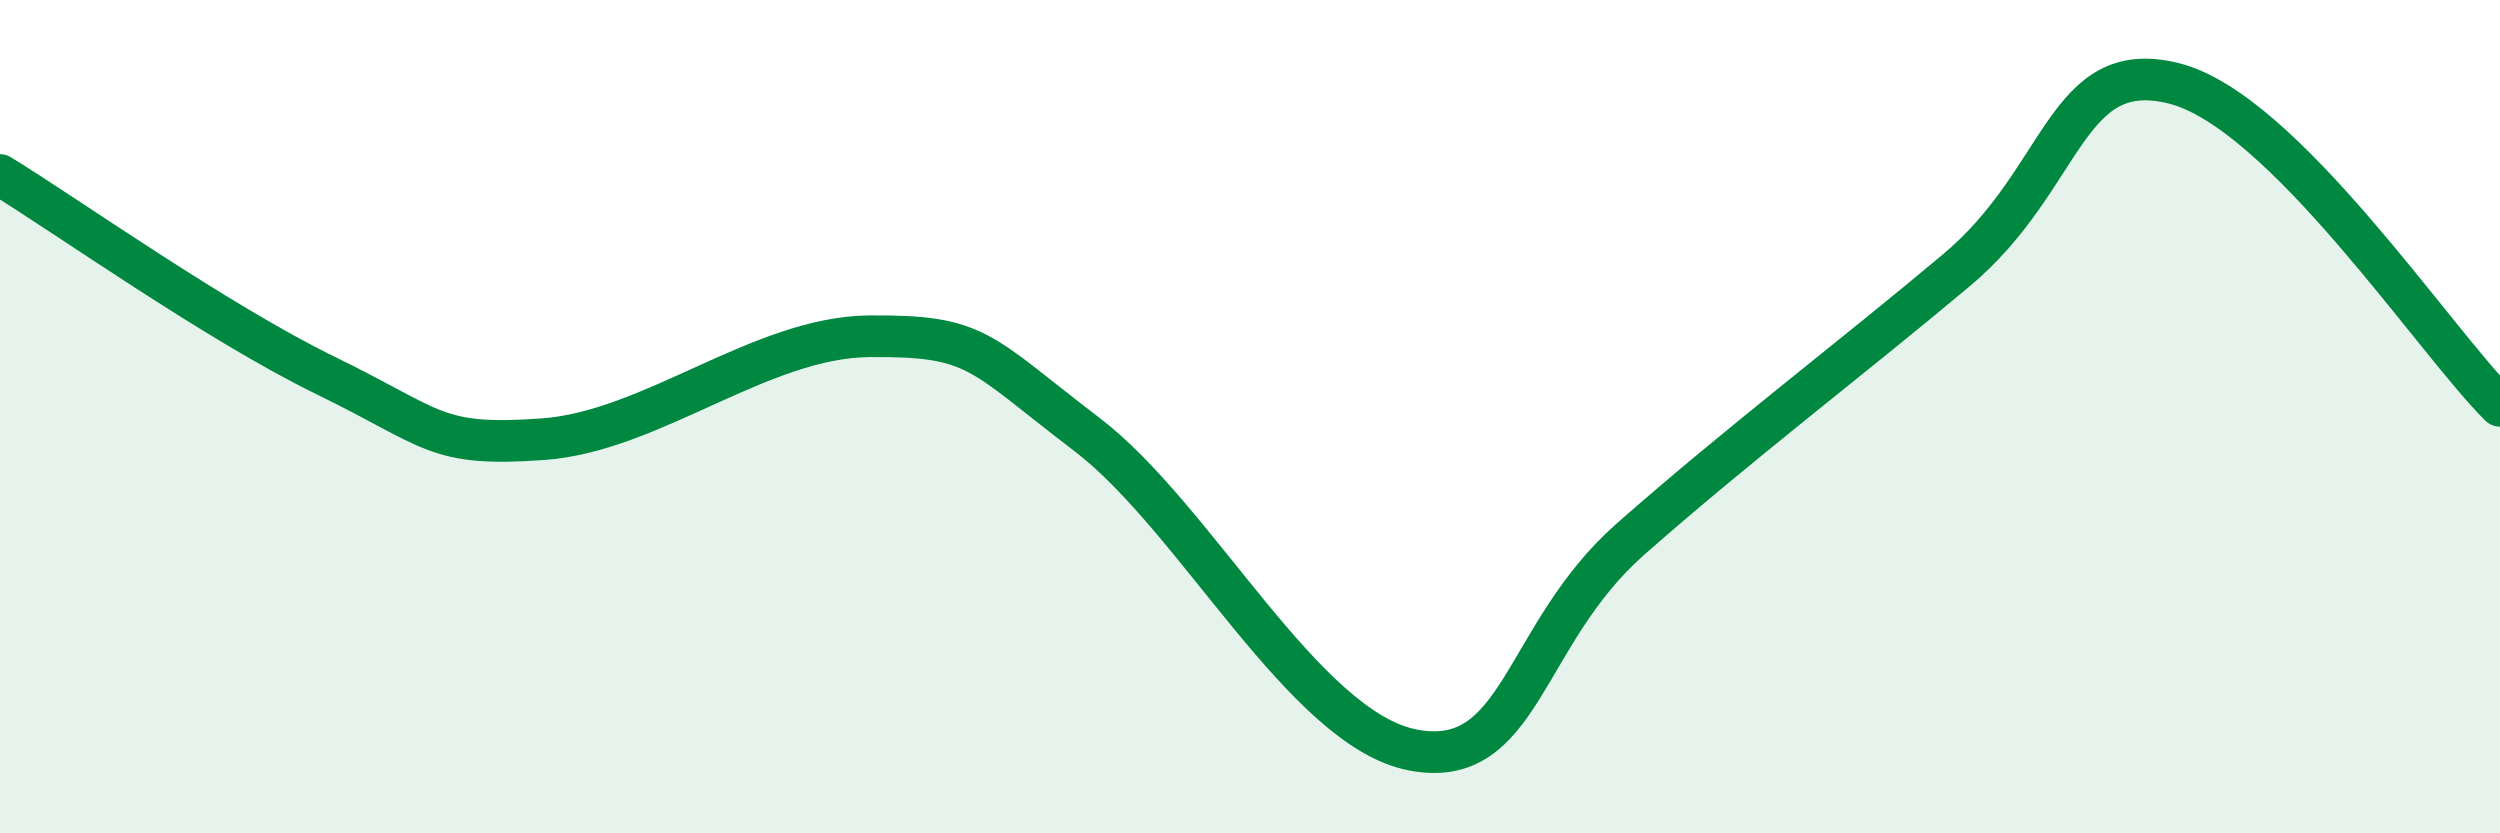
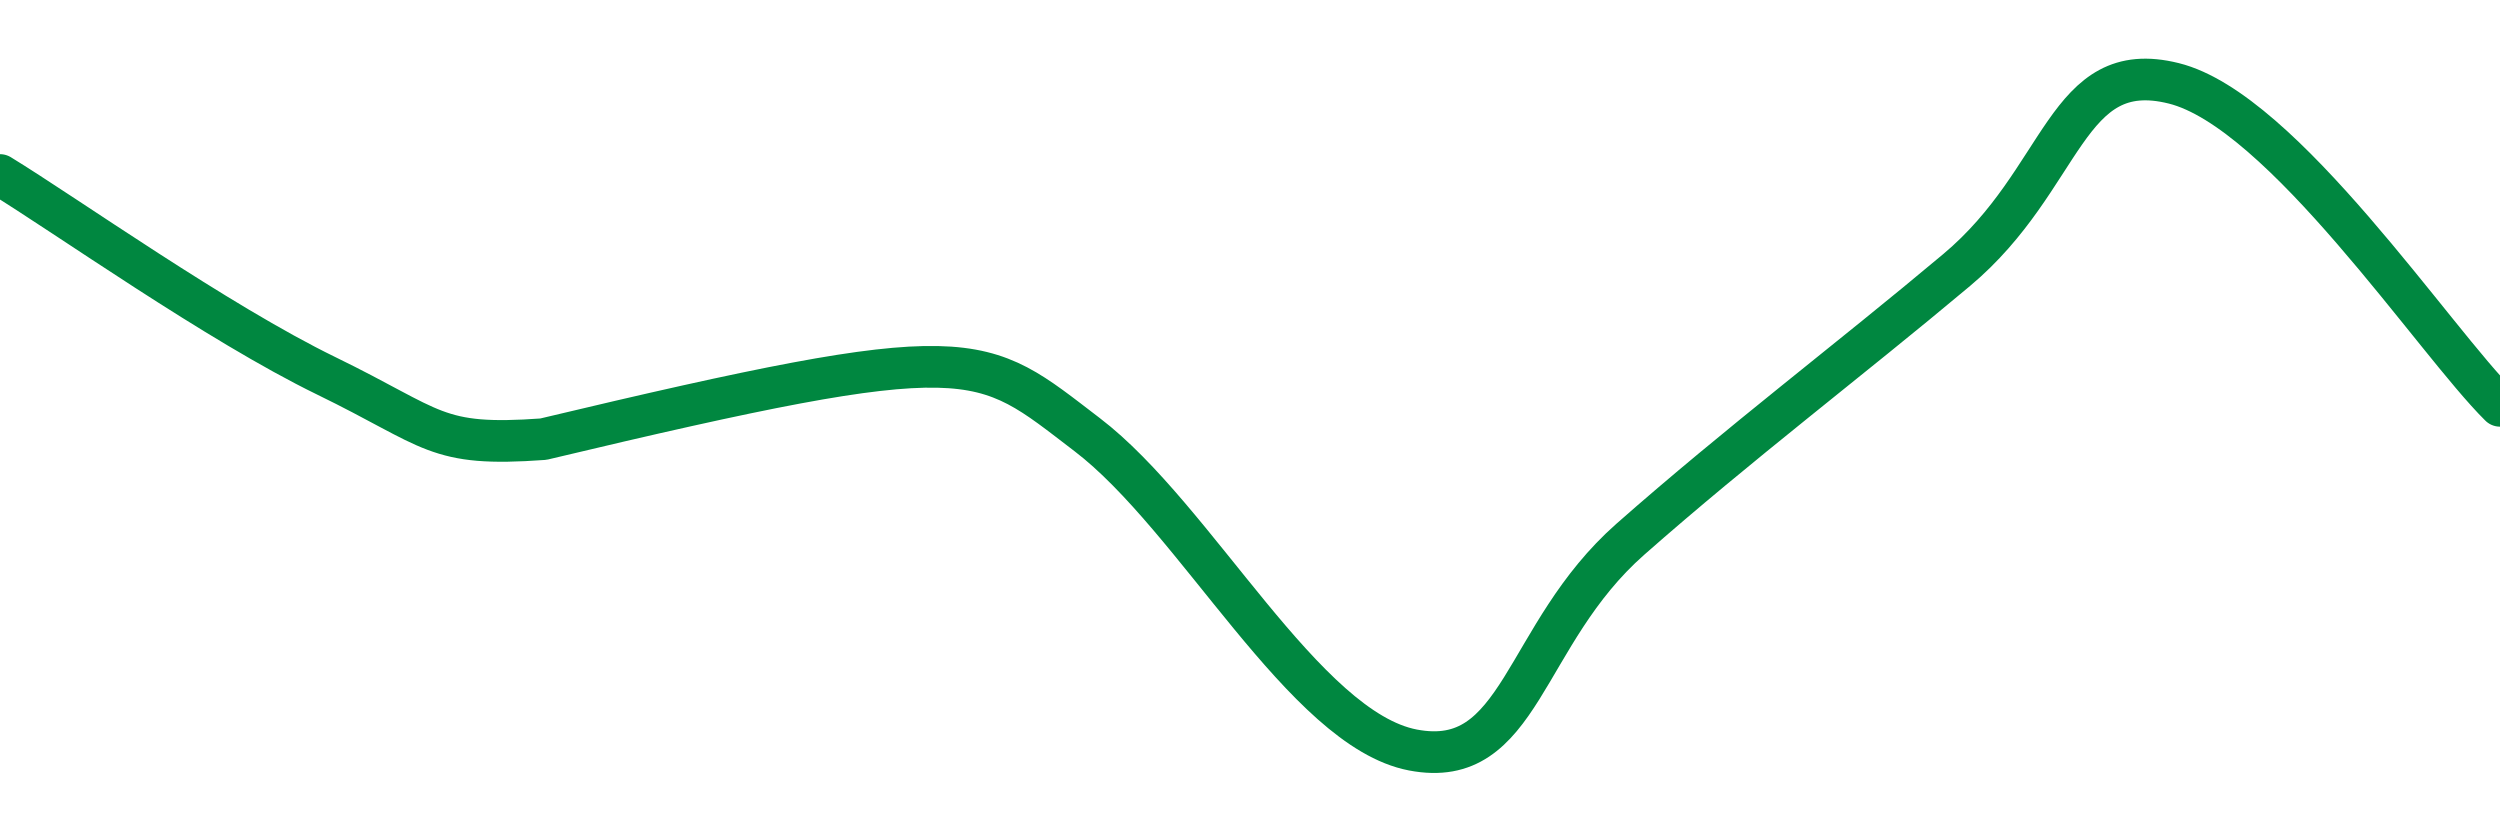
<svg xmlns="http://www.w3.org/2000/svg" width="60" height="20" viewBox="0 0 60 20">
-   <path d="M 0,4.2 C 1.57,5.16 5.22,7.75 7.83,9.02 C 10.44,10.29 10.43,10.73 13.04,10.54 C 15.65,10.35 18.26,8.09 20.87,8.07 C 23.48,8.05 23.48,8.44 26.09,10.43 C 28.7,12.42 31.3,17.5 33.91,18 C 36.52,18.5 36.52,15.24 39.13,12.94 C 41.74,10.64 44.35,8.67 46.96,6.48 C 49.57,4.29 49.56,1.35 52.17,2 C 54.78,2.65 58.43,8.19 60,9.74L60 20L0 20Z" fill="#008740" opacity="0.1" stroke-linecap="round" stroke-linejoin="round" />
-   <path d="M 0,4.2 C 1.57,5.16 5.22,7.75 7.83,9.02 C 10.44,10.29 10.43,10.73 13.04,10.54 C 15.65,10.35 18.26,8.09 20.87,8.07 C 23.48,8.05 23.48,8.44 26.09,10.43 C 28.7,12.42 31.3,17.5 33.91,18 C 36.52,18.5 36.52,15.24 39.13,12.94 C 41.74,10.64 44.35,8.67 46.96,6.48 C 49.57,4.29 49.56,1.35 52.17,2 C 54.78,2.65 58.43,8.19 60,9.74" stroke="#008740" stroke-width="1" fill="none" stroke-linecap="round" stroke-linejoin="round" />
+   <path d="M 0,4.2 C 1.57,5.16 5.22,7.75 7.83,9.02 C 10.44,10.29 10.43,10.73 13.04,10.54 C 23.48,8.05 23.48,8.44 26.09,10.43 C 28.7,12.42 31.3,17.5 33.91,18 C 36.52,18.5 36.52,15.24 39.13,12.94 C 41.74,10.64 44.35,8.67 46.96,6.48 C 49.57,4.29 49.56,1.35 52.17,2 C 54.78,2.65 58.43,8.19 60,9.74" stroke="#008740" stroke-width="1" fill="none" stroke-linecap="round" stroke-linejoin="round" />
</svg>